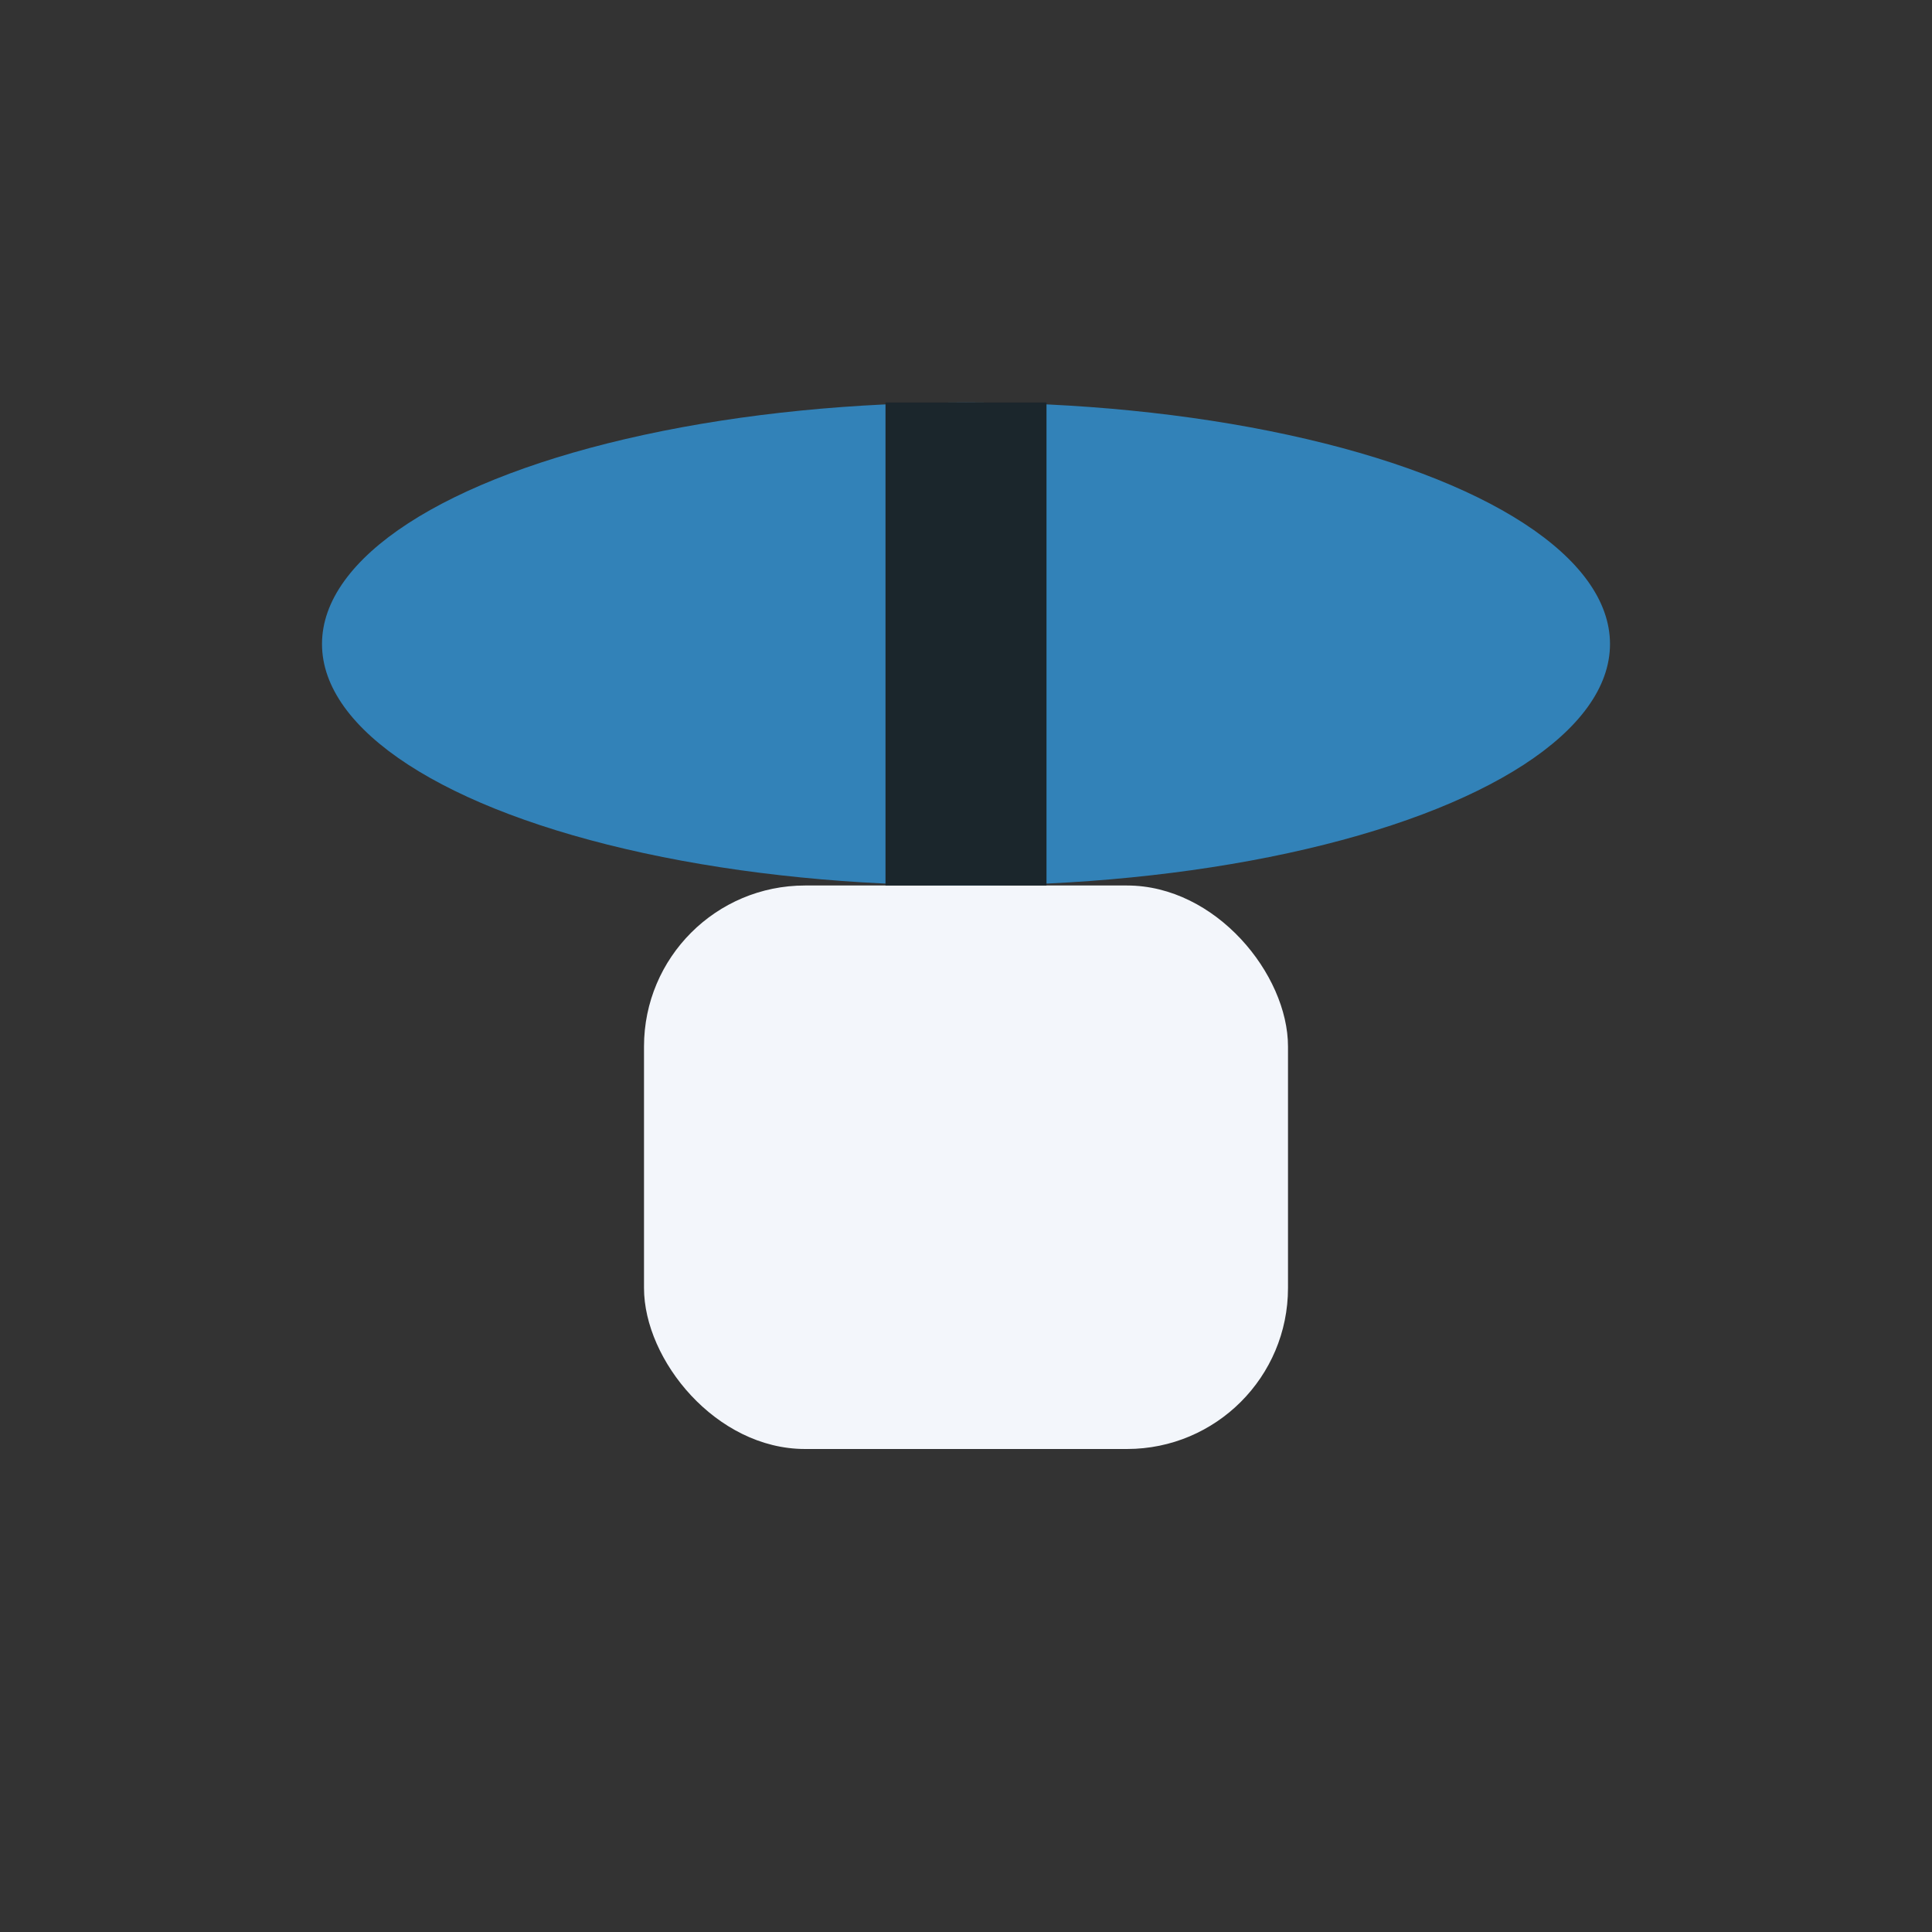
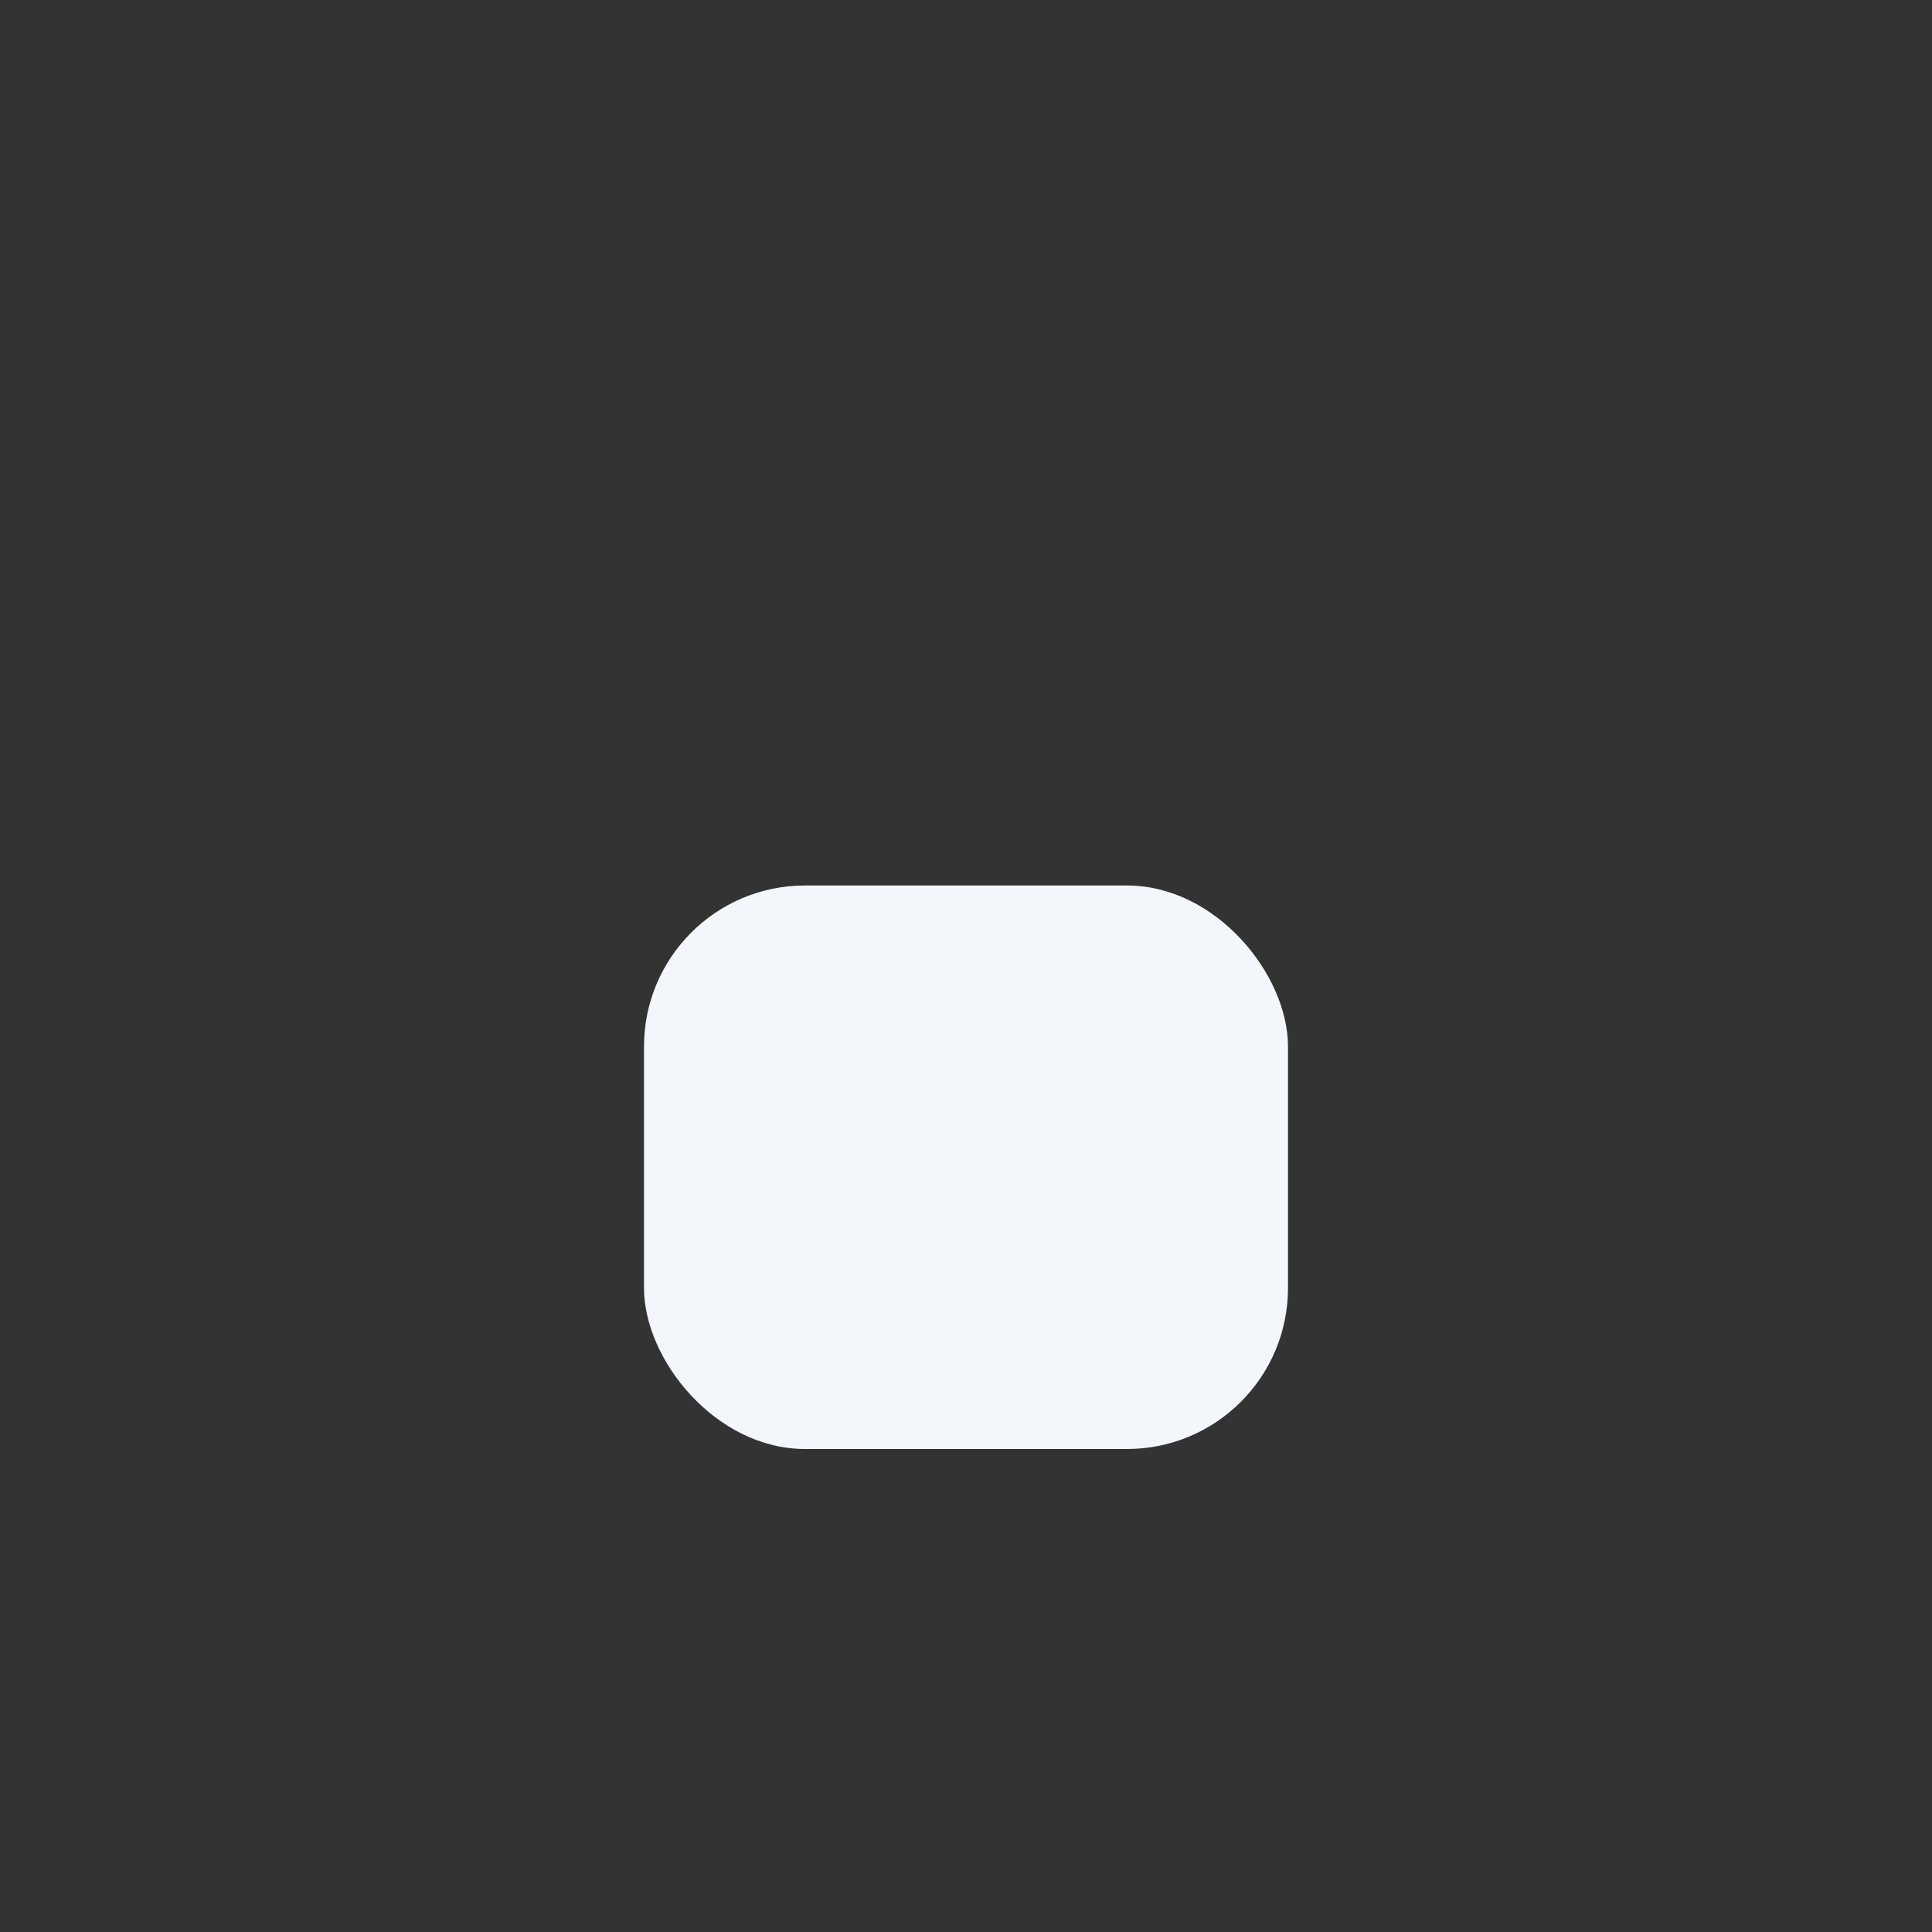
<svg xmlns="http://www.w3.org/2000/svg" width="24" height="24" viewBox="0 0 24 24">
  <rect x="0" y="0" width="24" height="24" fill="#333333" stroke="none" />
-   <ellipse cx="12" cy="8" rx="8" ry="3" fill="#3282B8" />
  <rect x="8" y="11" width="8" height="7" rx="2" fill="#F3F6FB" />
-   <rect x="11" y="5" width="2" height="6" fill="#1B262C" />
</svg>